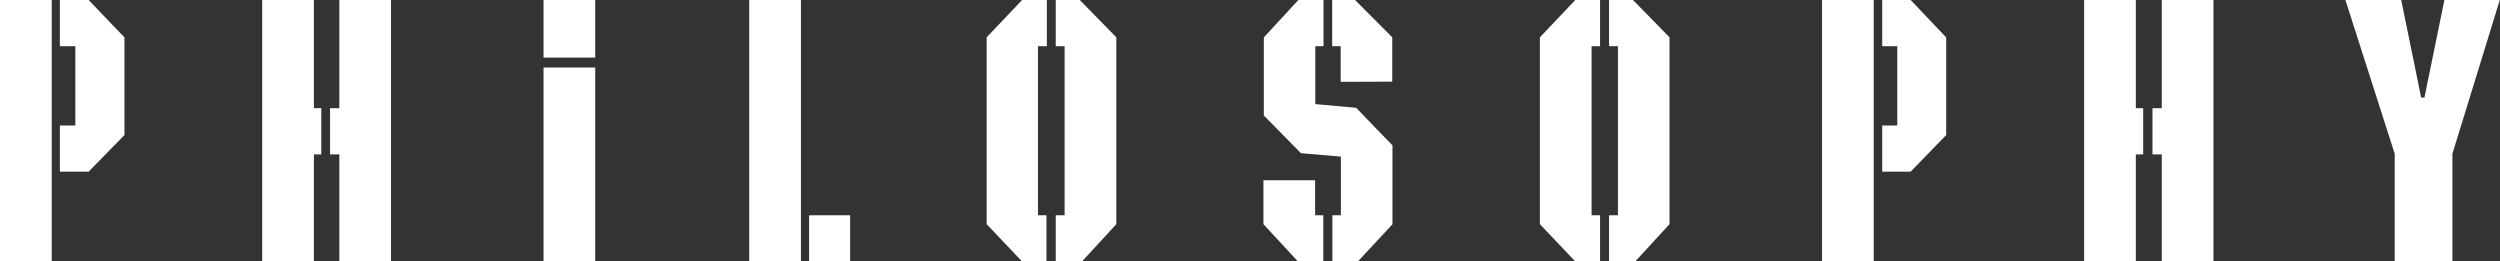
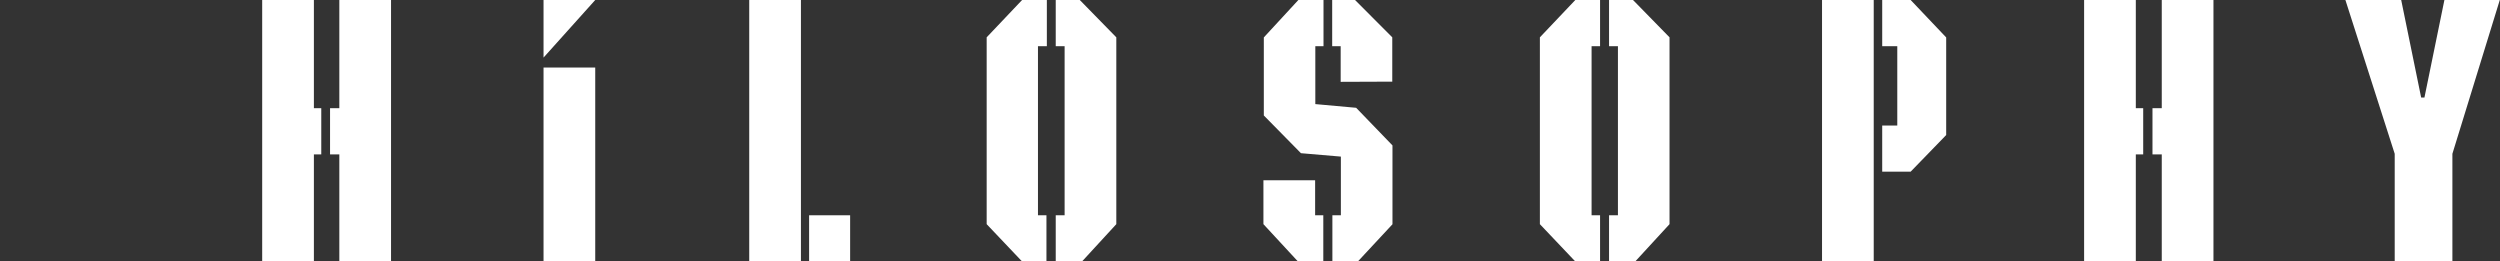
<svg xmlns="http://www.w3.org/2000/svg" viewBox="0 0 250.49 26.2">
  <rect x="0" y="0" width="250.49" height="26.2" fill="#333333" stroke="none" />
  <defs>
    <style>.cls-1{fill:#fff;}</style>
  </defs>
  <g id="レイヤー_2" data-name="レイヤー 2">
    <g id="レイヤー_1-2" data-name="レイヤー 1">
-       <path class="cls-1" d="M0,26.2V0H5.18V26.2Zm8.88-9H6V12.58H7.55V4.63H6V0H8.88l3.59,3.75v9.78Z" />
      <path class="cls-1" d="M31.45,15.47V26.2H26.27V0h5.18V10.84h.74v4.63ZM34,26.2V15.47h-.93V10.84H34V0h5.18V26.2Z" />
-       <path class="cls-1" d="M54.46,5.77V0h5.18V5.77Zm0,20.43V6.77h5.18V26.2Z" />
+       <path class="cls-1" d="M54.46,5.77V0h5.18Zm0,20.43V6.77h5.18V26.2Z" />
      <path class="cls-1" d="M75.07,26.2V0h5.18V26.2Zm6,0V21.57h4.11V26.2Z" />
      <path class="cls-1" d="M102.41,26.2l-3.55-3.74V3.74L102.41,0h2.48V4.63H104V21.57h.85V26.2Zm6,0h-2.63V21.57h.89V4.63h-.89V0h2.41l3.66,3.74V22.46Z" />
      <path class="cls-1" d="M136.05,26.2H133.5V21.57h.85V15.69l-4-.34-3.72-3.78V3.75L130.09,0h2.52V4.63h-.82v5.8l4.09.37,3.64,3.77v7.9Zm-6,0-3.46-3.74v-4.4h5.18v3.51h.82V26.2Zm4.28-18V4.63h-.85V0h2.29l3.73,3.74V8.18Z" />
      <path class="cls-1" d="M157.84,26.2l-3.55-3.74V3.74L157.84,0h2.48V4.63h-.85V21.57h.85V26.2Zm6,0h-2.62V21.57h.89V4.63h-.89V0h2.4l3.66,3.74V22.46Z" />
      <path class="cls-1" d="M182.56,26.2V0h5.18V26.2Zm8.88-9h-2.85V12.58h1.51V4.63h-1.51V0h2.85L195,3.75v9.78Z" />
      <path class="cls-1" d="M214,15.47V26.2h-5.18V0H214V10.84h.74v4.63ZM216.6,26.2V15.47h-.93V10.84h.93V0h5.18V26.2Z" />
      <path class="cls-1" d="M245.72,15.41V26.2h-5.78V15.41L235,0h5.59l2,9.77h.33l2-9.77h5.55Z" />
    </g>
  </g>
</svg>